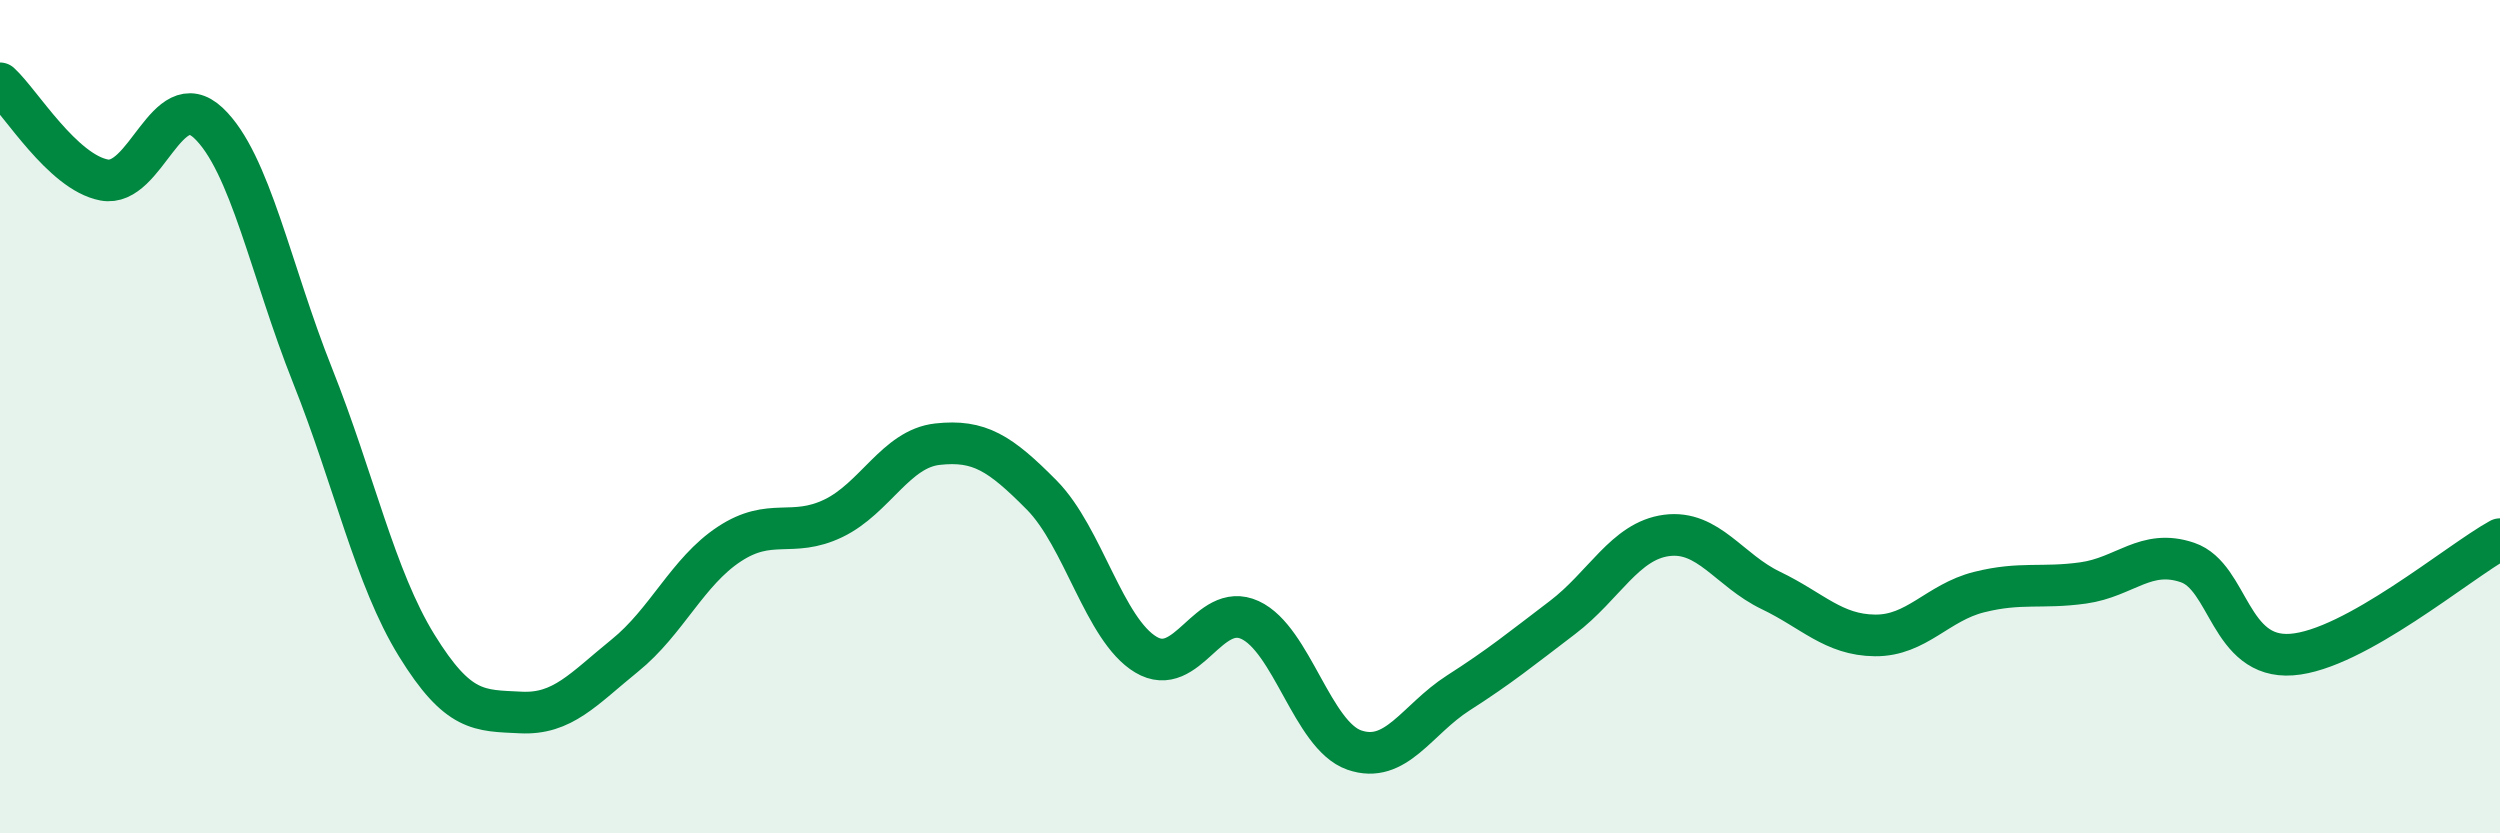
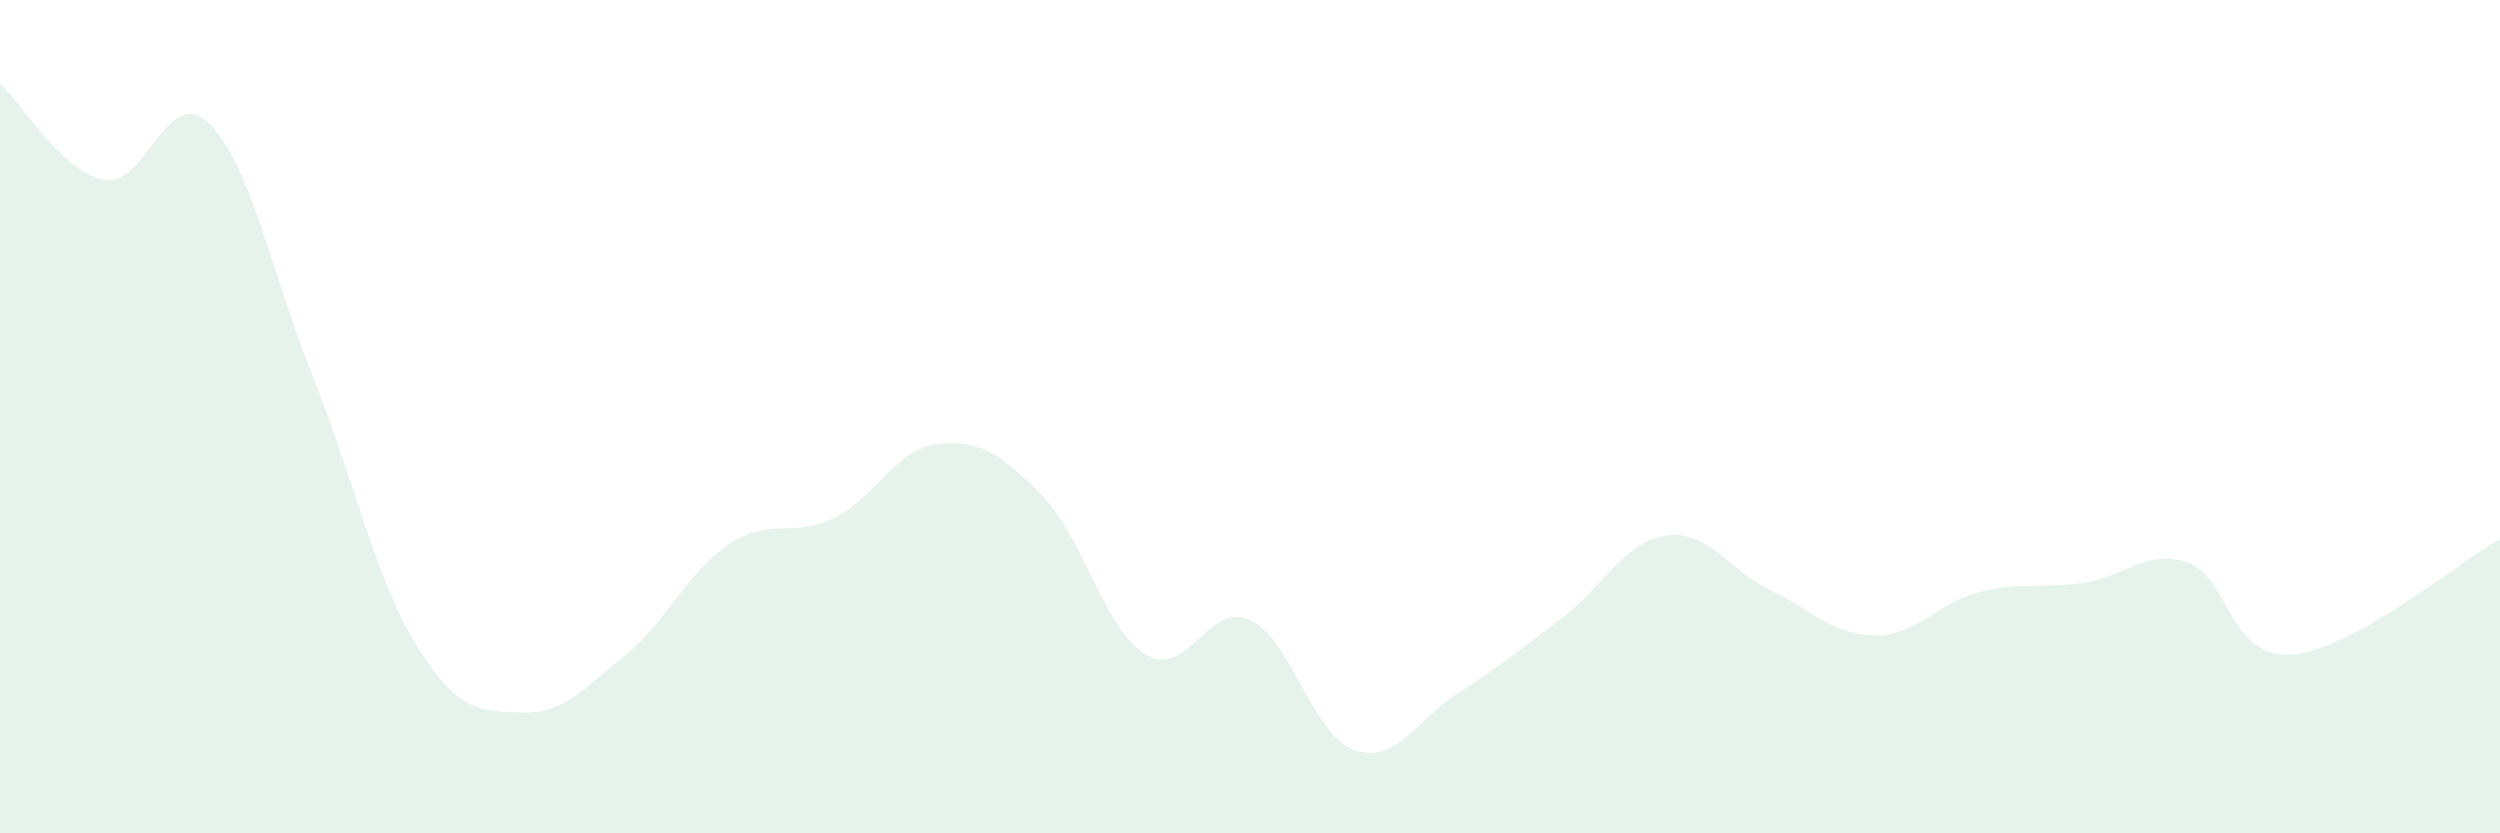
<svg xmlns="http://www.w3.org/2000/svg" width="60" height="20" viewBox="0 0 60 20">
  <path d="M 0,2 C 0.5,2.46 1.5,4.13 2.5,4.32 C 3.5,4.51 4,2.01 5,2.95 C 6,3.89 6.5,6.5 7.5,9.01 C 8.5,11.52 9,13.87 10,15.49 C 11,17.11 11.5,17.05 12.5,17.1 C 13.5,17.15 14,16.54 15,15.73 C 16,14.92 16.5,13.72 17.5,13.06 C 18.5,12.4 19,12.92 20,12.44 C 21,11.96 21.5,10.77 22.5,10.66 C 23.5,10.55 24,10.87 25,11.88 C 26,12.89 26.5,15.11 27.5,15.71 C 28.5,16.31 29,14.42 30,14.88 C 31,15.34 31.5,17.65 32.5,18 C 33.5,18.35 34,17.27 35,16.63 C 36,15.99 36.5,15.58 37.5,14.82 C 38.5,14.06 39,12.98 40,12.85 C 41,12.72 41.5,13.69 42.5,14.17 C 43.5,14.65 44,15.24 45,15.25 C 46,15.26 46.5,14.46 47.5,14.21 C 48.5,13.96 49,14.13 50,13.99 C 51,13.85 51.5,13.16 52.5,13.5 C 53.5,13.84 53.5,15.82 55,15.71 C 56.5,15.6 59,13.49 60,12.94L60 20L0 20Z" fill="#008740" opacity="0.1" stroke-linecap="round" stroke-linejoin="round" />
-   <path d="M 0,2 C 0.5,2.46 1.5,4.13 2.5,4.32 C 3.5,4.51 4,2.01 5,2.95 C 6,3.89 6.5,6.5 7.5,9.01 C 8.5,11.52 9,13.87 10,15.49 C 11,17.11 11.5,17.05 12.5,17.1 C 13.5,17.15 14,16.54 15,15.73 C 16,14.92 16.5,13.72 17.5,13.06 C 18.5,12.4 19,12.92 20,12.44 C 21,11.96 21.5,10.77 22.5,10.66 C 23.5,10.55 24,10.87 25,11.88 C 26,12.89 26.5,15.11 27.5,15.71 C 28.5,16.31 29,14.42 30,14.88 C 31,15.34 31.5,17.65 32.5,18 C 33.5,18.35 34,17.27 35,16.63 C 36,15.99 36.5,15.58 37.5,14.82 C 38.5,14.06 39,12.98 40,12.85 C 41,12.72 41.5,13.69 42.5,14.17 C 43.5,14.65 44,15.24 45,15.25 C 46,15.26 46.5,14.46 47.5,14.21 C 48.5,13.96 49,14.13 50,13.99 C 51,13.85 51.5,13.16 52.5,13.5 C 53.5,13.84 53.5,15.82 55,15.71 C 56.5,15.6 59,13.49 60,12.94" stroke="#008740" stroke-width="1" fill="none" stroke-linecap="round" stroke-linejoin="round" />
</svg>